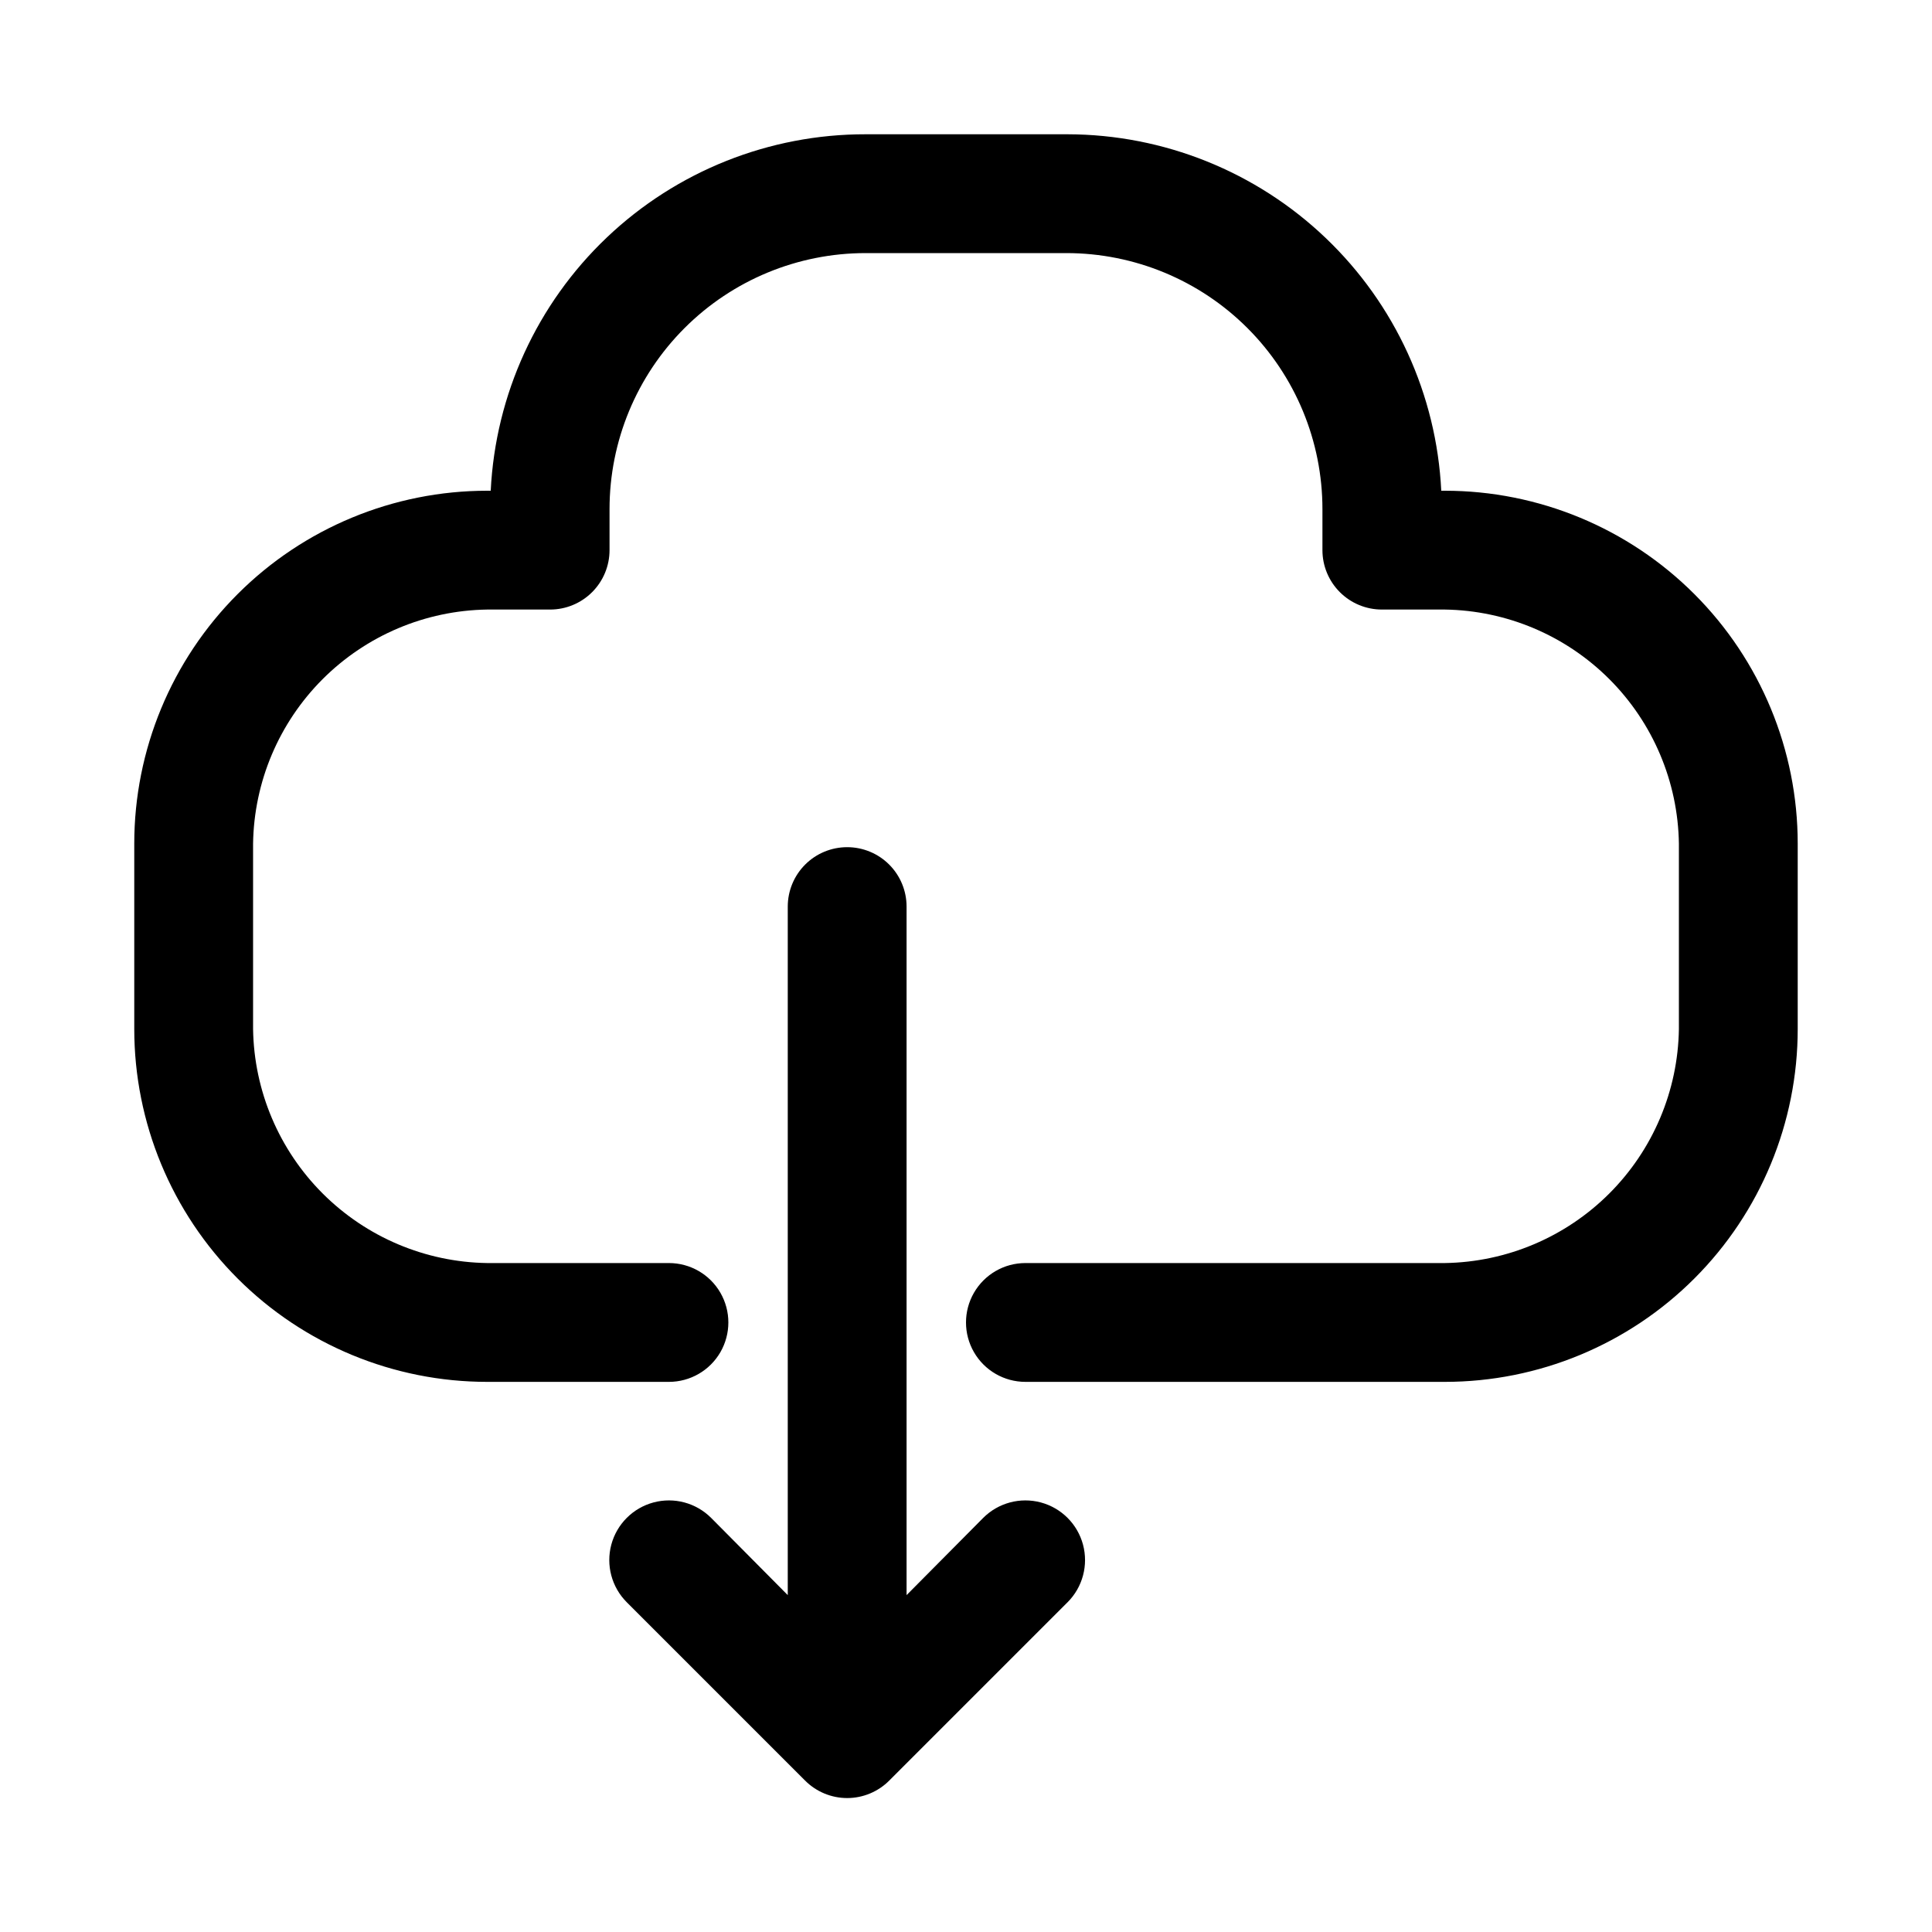
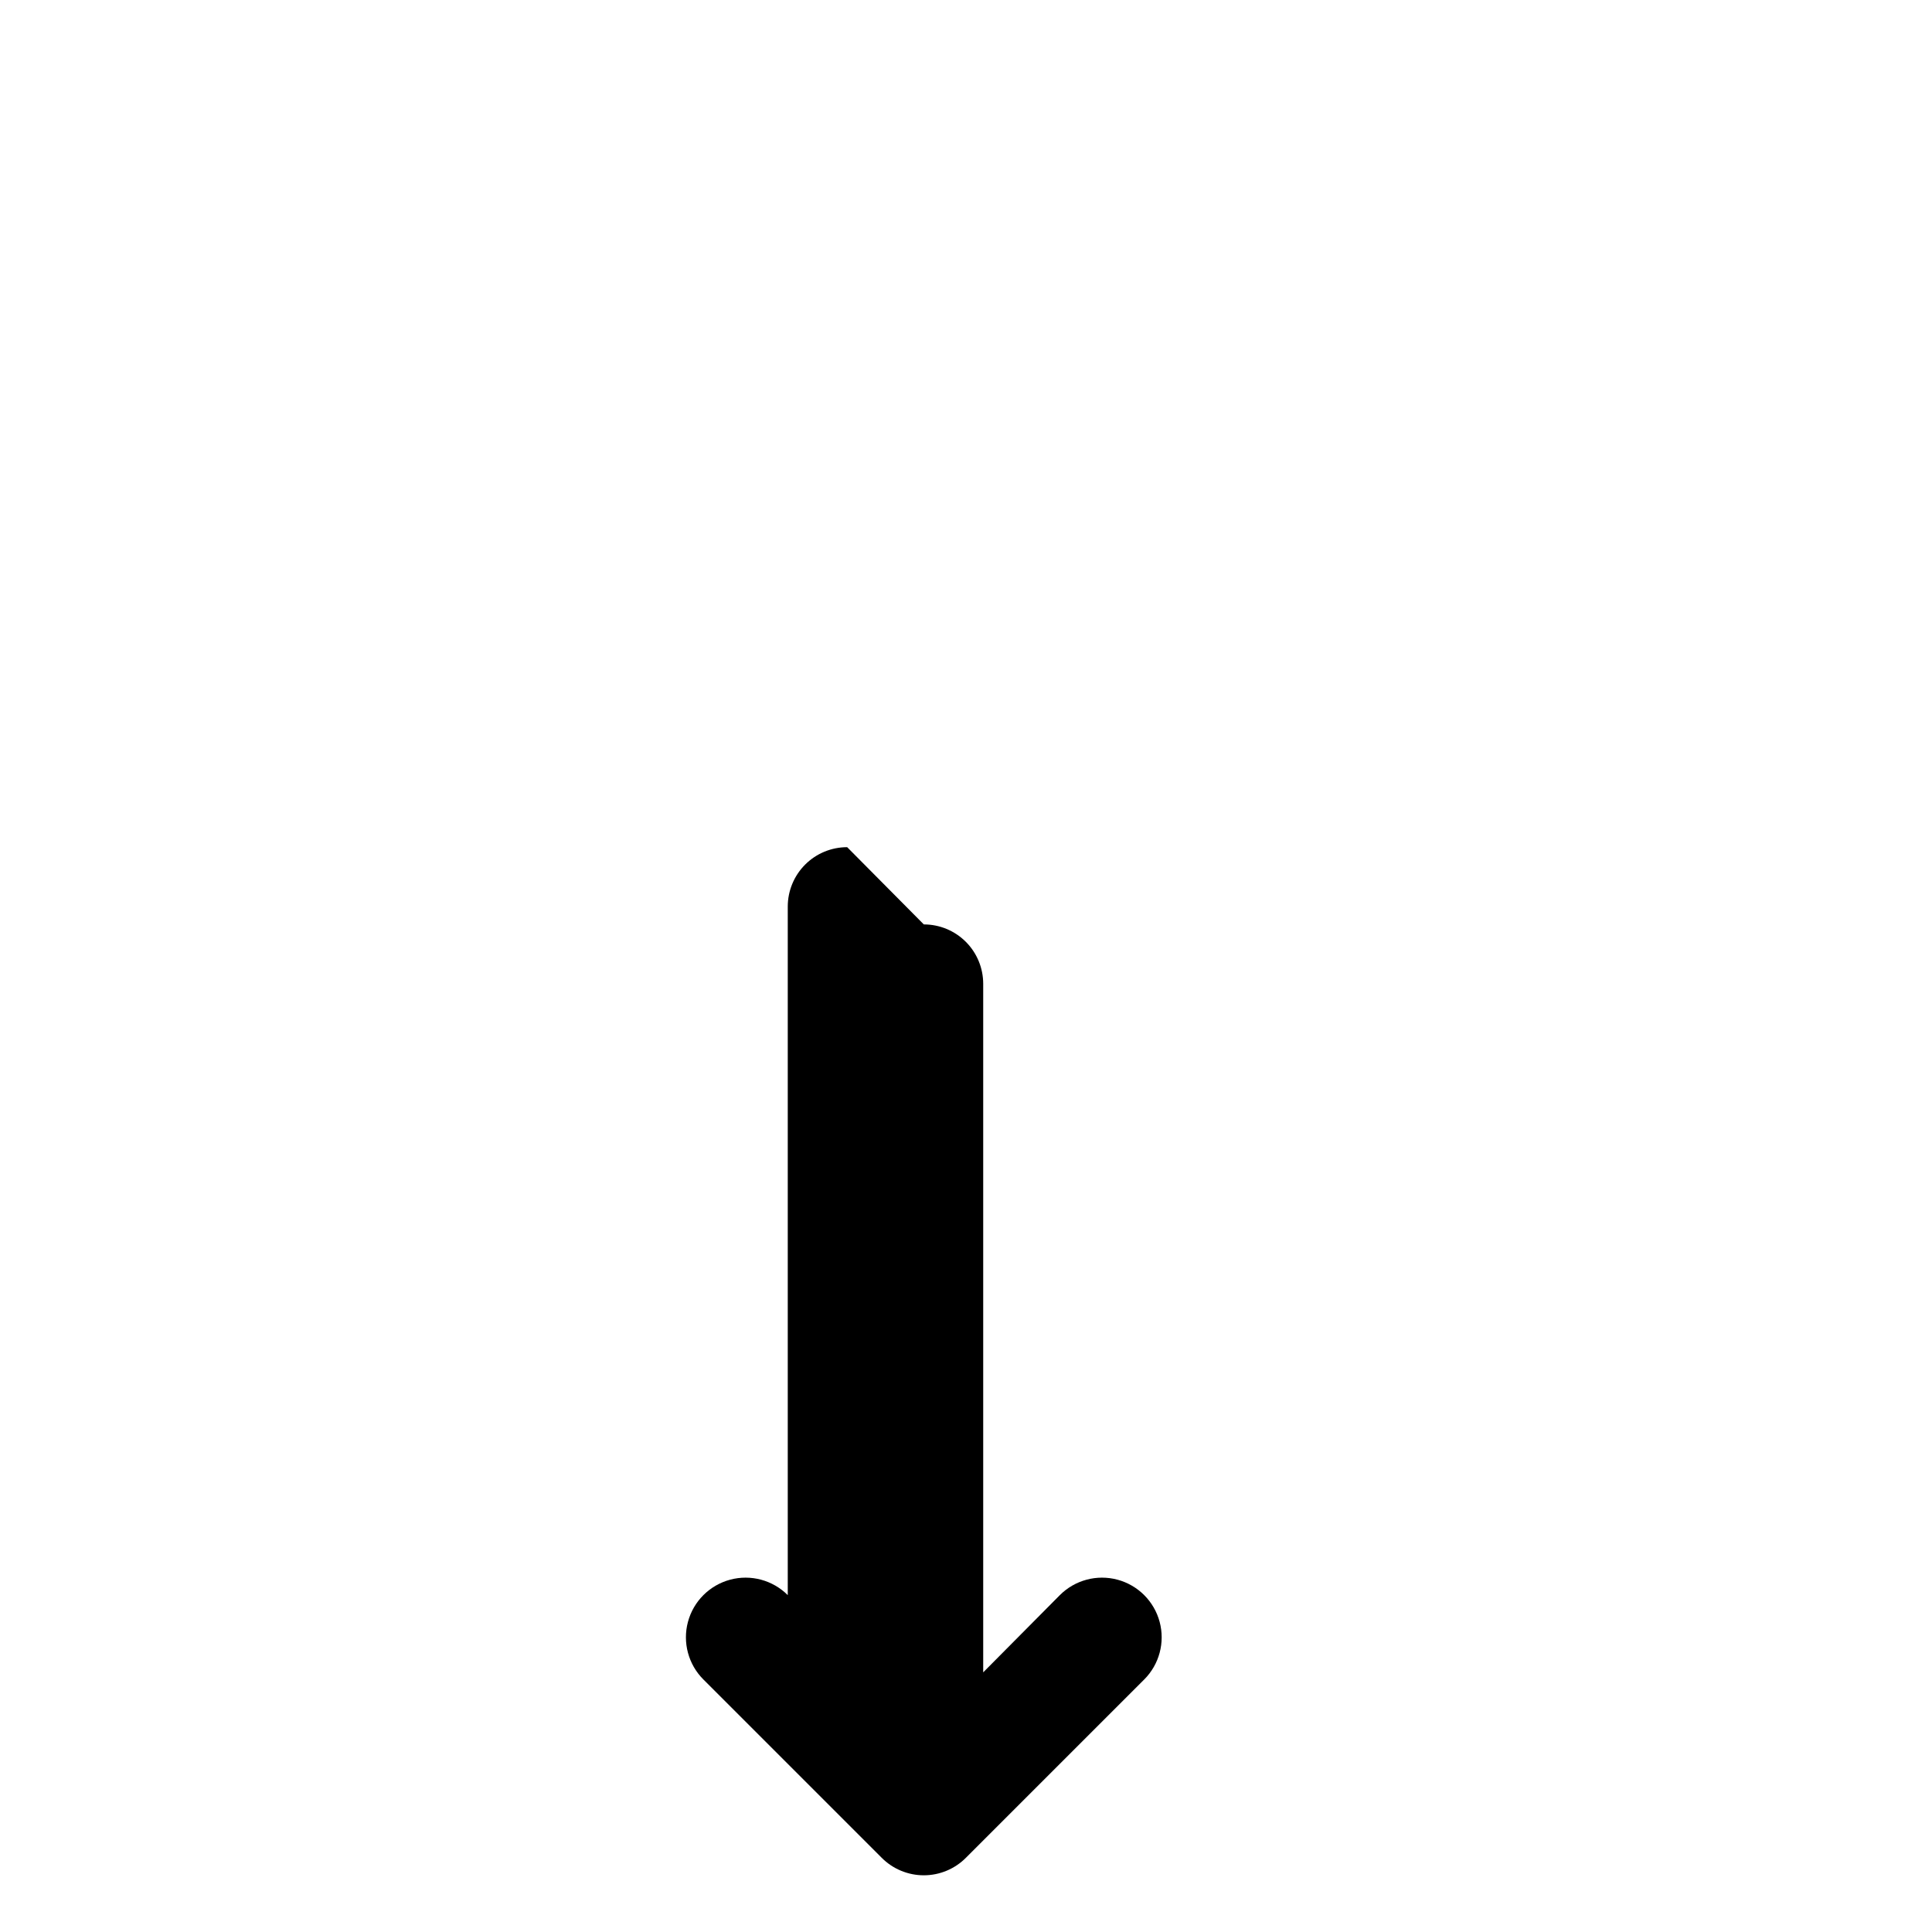
<svg xmlns="http://www.w3.org/2000/svg" fill="#000000" width="800px" height="800px" version="1.1" viewBox="144 144 512 512">
  <g>
-     <path d="m273.1 510.21h48.176c5.625 0 10.824-3 13.637-7.871 2.812-4.871 2.812-10.875 0-15.746s-8.012-7.871-13.637-7.871h-48.176c-16.375-0.242-32.012-6.859-43.594-18.438-11.582-11.582-18.195-27.219-18.438-43.594v-49.121c0.242-16.375 6.856-32.012 18.438-43.594 11.582-11.582 27.219-18.195 43.594-18.438h16.688c4.176 0 8.18-1.66 11.133-4.613s4.613-6.957 4.613-11.133v-10.863c0-17.996 7.148-35.254 19.875-47.98 12.723-12.727 29.984-19.875 47.98-19.875h53.215c17.996 0 35.258 7.148 47.984 19.875 12.723 12.727 19.871 29.984 19.871 47.98v10.863c0 4.176 1.66 8.18 4.613 11.133s6.957 4.613 11.133 4.613h16.688c16.375 0.242 32.012 6.856 43.594 18.438 11.582 11.582 18.195 27.219 18.438 43.594v49.121c-0.242 16.375-6.856 32.012-18.438 43.594-11.582 11.578-27.219 18.195-43.594 18.438h-111.15c-5.625 0-10.82 3-13.633 7.871s-2.812 10.875 0 15.746c2.812 4.871 8.008 7.871 13.633 7.871h111.15c24.805 0 48.59-9.852 66.129-27.391 17.539-17.539 27.391-41.328 27.391-66.129v-49.121c0-24.805-9.852-48.59-27.391-66.129-17.539-17.539-41.324-27.391-66.129-27.391h-0.945c-1.25-25.438-12.223-49.426-30.652-67.004-18.43-17.582-42.906-27.41-68.375-27.461h-53.531c-25.523-0.031-50.078 9.762-68.578 27.352-18.496 17.586-29.512 41.621-30.766 67.113h-0.945c-24.805 0-48.59 9.852-66.129 27.391-17.539 17.539-27.391 41.324-27.391 66.129v49.121c0 24.801 9.852 48.59 27.391 66.129 17.539 17.539 41.324 27.391 66.129 27.391z" />
-     <path d="m368.51 368.51c-4.176 0-8.18 1.656-11.133 4.609s-4.613 6.957-4.613 11.133v182.47l-20.309-20.469v0.004c-3.992-3.996-9.816-5.555-15.27-4.094-5.457 1.465-9.719 5.723-11.18 11.18-1.461 5.457 0.098 11.277 4.094 15.27l47.23 47.23c2.957 2.981 6.981 4.66 11.18 4.66 4.195 0 8.223-1.68 11.176-4.66l47.23-47.23h0.004c3.992-3.992 5.551-9.812 4.09-15.27-1.461-5.457-5.723-9.715-11.176-11.18-5.457-1.461-11.277 0.098-15.273 4.094l-20.309 20.465v-182.47c0-4.176-1.656-8.18-4.609-11.133s-6.957-4.609-11.133-4.609z" />
+     <path d="m368.51 368.51c-4.176 0-8.18 1.656-11.133 4.609s-4.613 6.957-4.613 11.133v182.47v0.004c-3.992-3.996-9.816-5.555-15.27-4.094-5.457 1.465-9.719 5.723-11.18 11.18-1.461 5.457 0.098 11.277 4.094 15.27l47.23 47.23c2.957 2.981 6.981 4.66 11.18 4.66 4.195 0 8.223-1.68 11.176-4.66l47.23-47.23h0.004c3.992-3.992 5.551-9.812 4.09-15.27-1.461-5.457-5.723-9.715-11.176-11.18-5.457-1.461-11.277 0.098-15.273 4.094l-20.309 20.465v-182.47c0-4.176-1.656-8.18-4.609-11.133s-6.957-4.609-11.133-4.609z" />
  </g>
</svg>